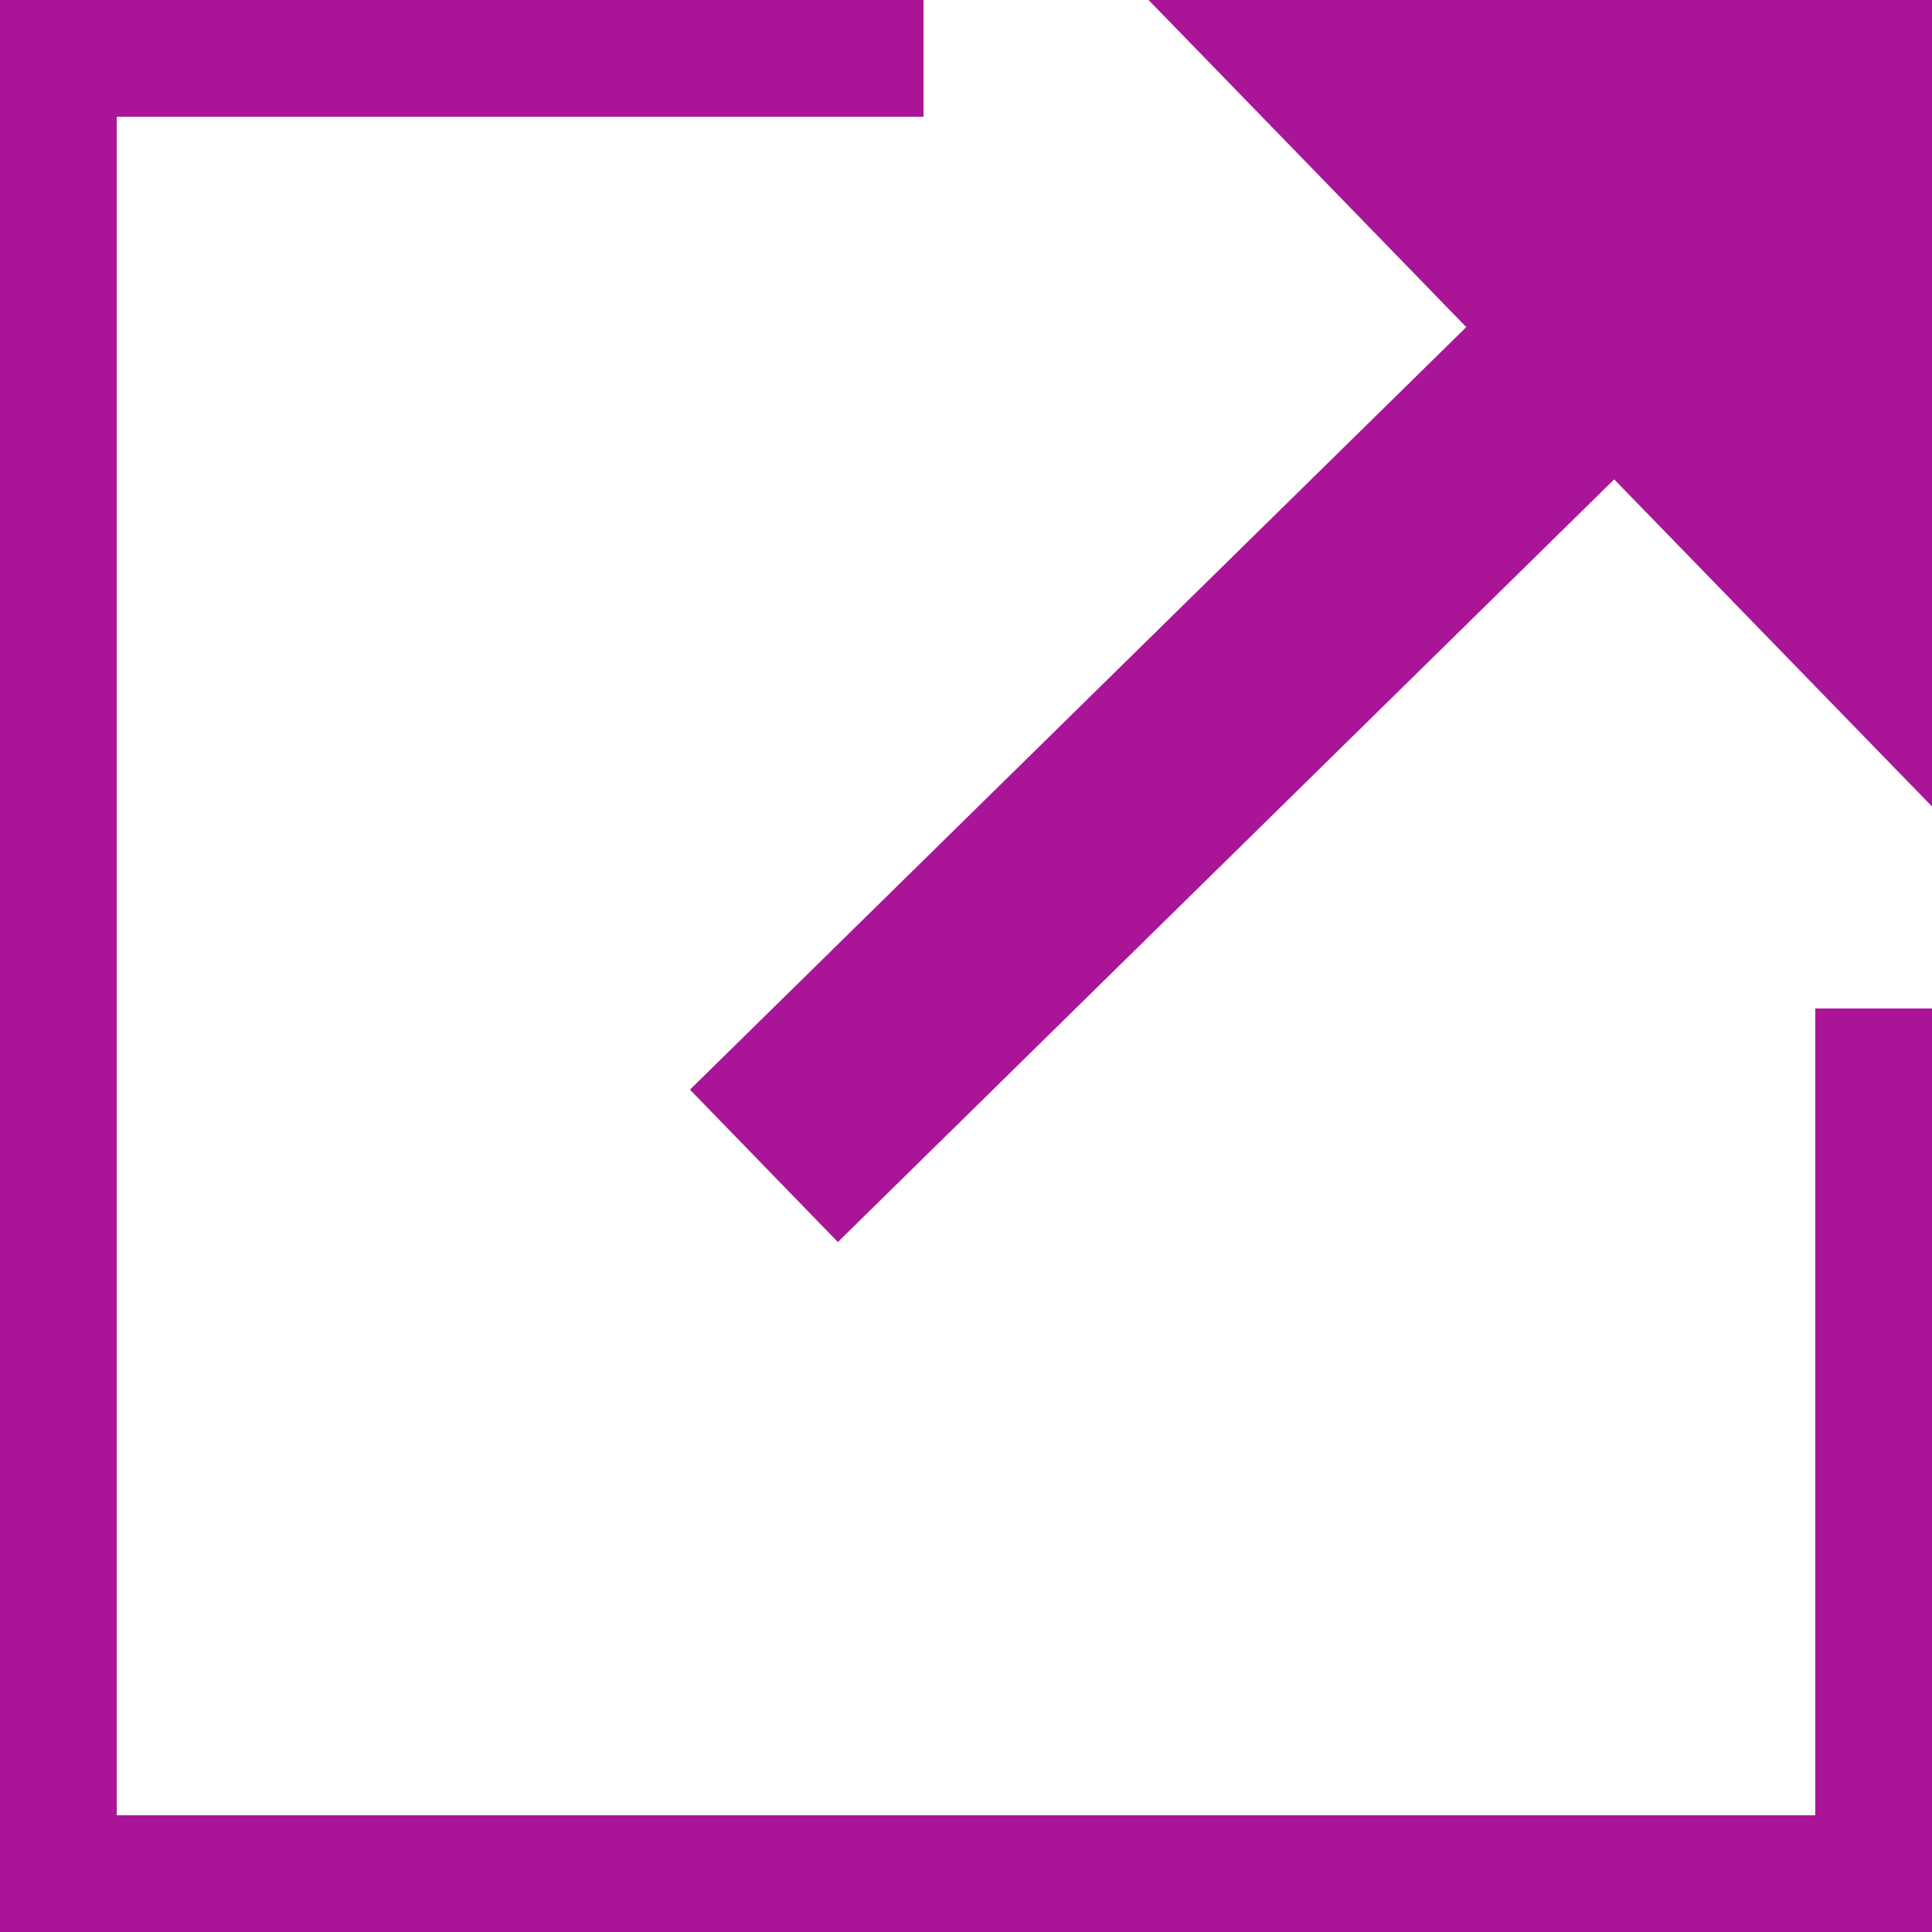
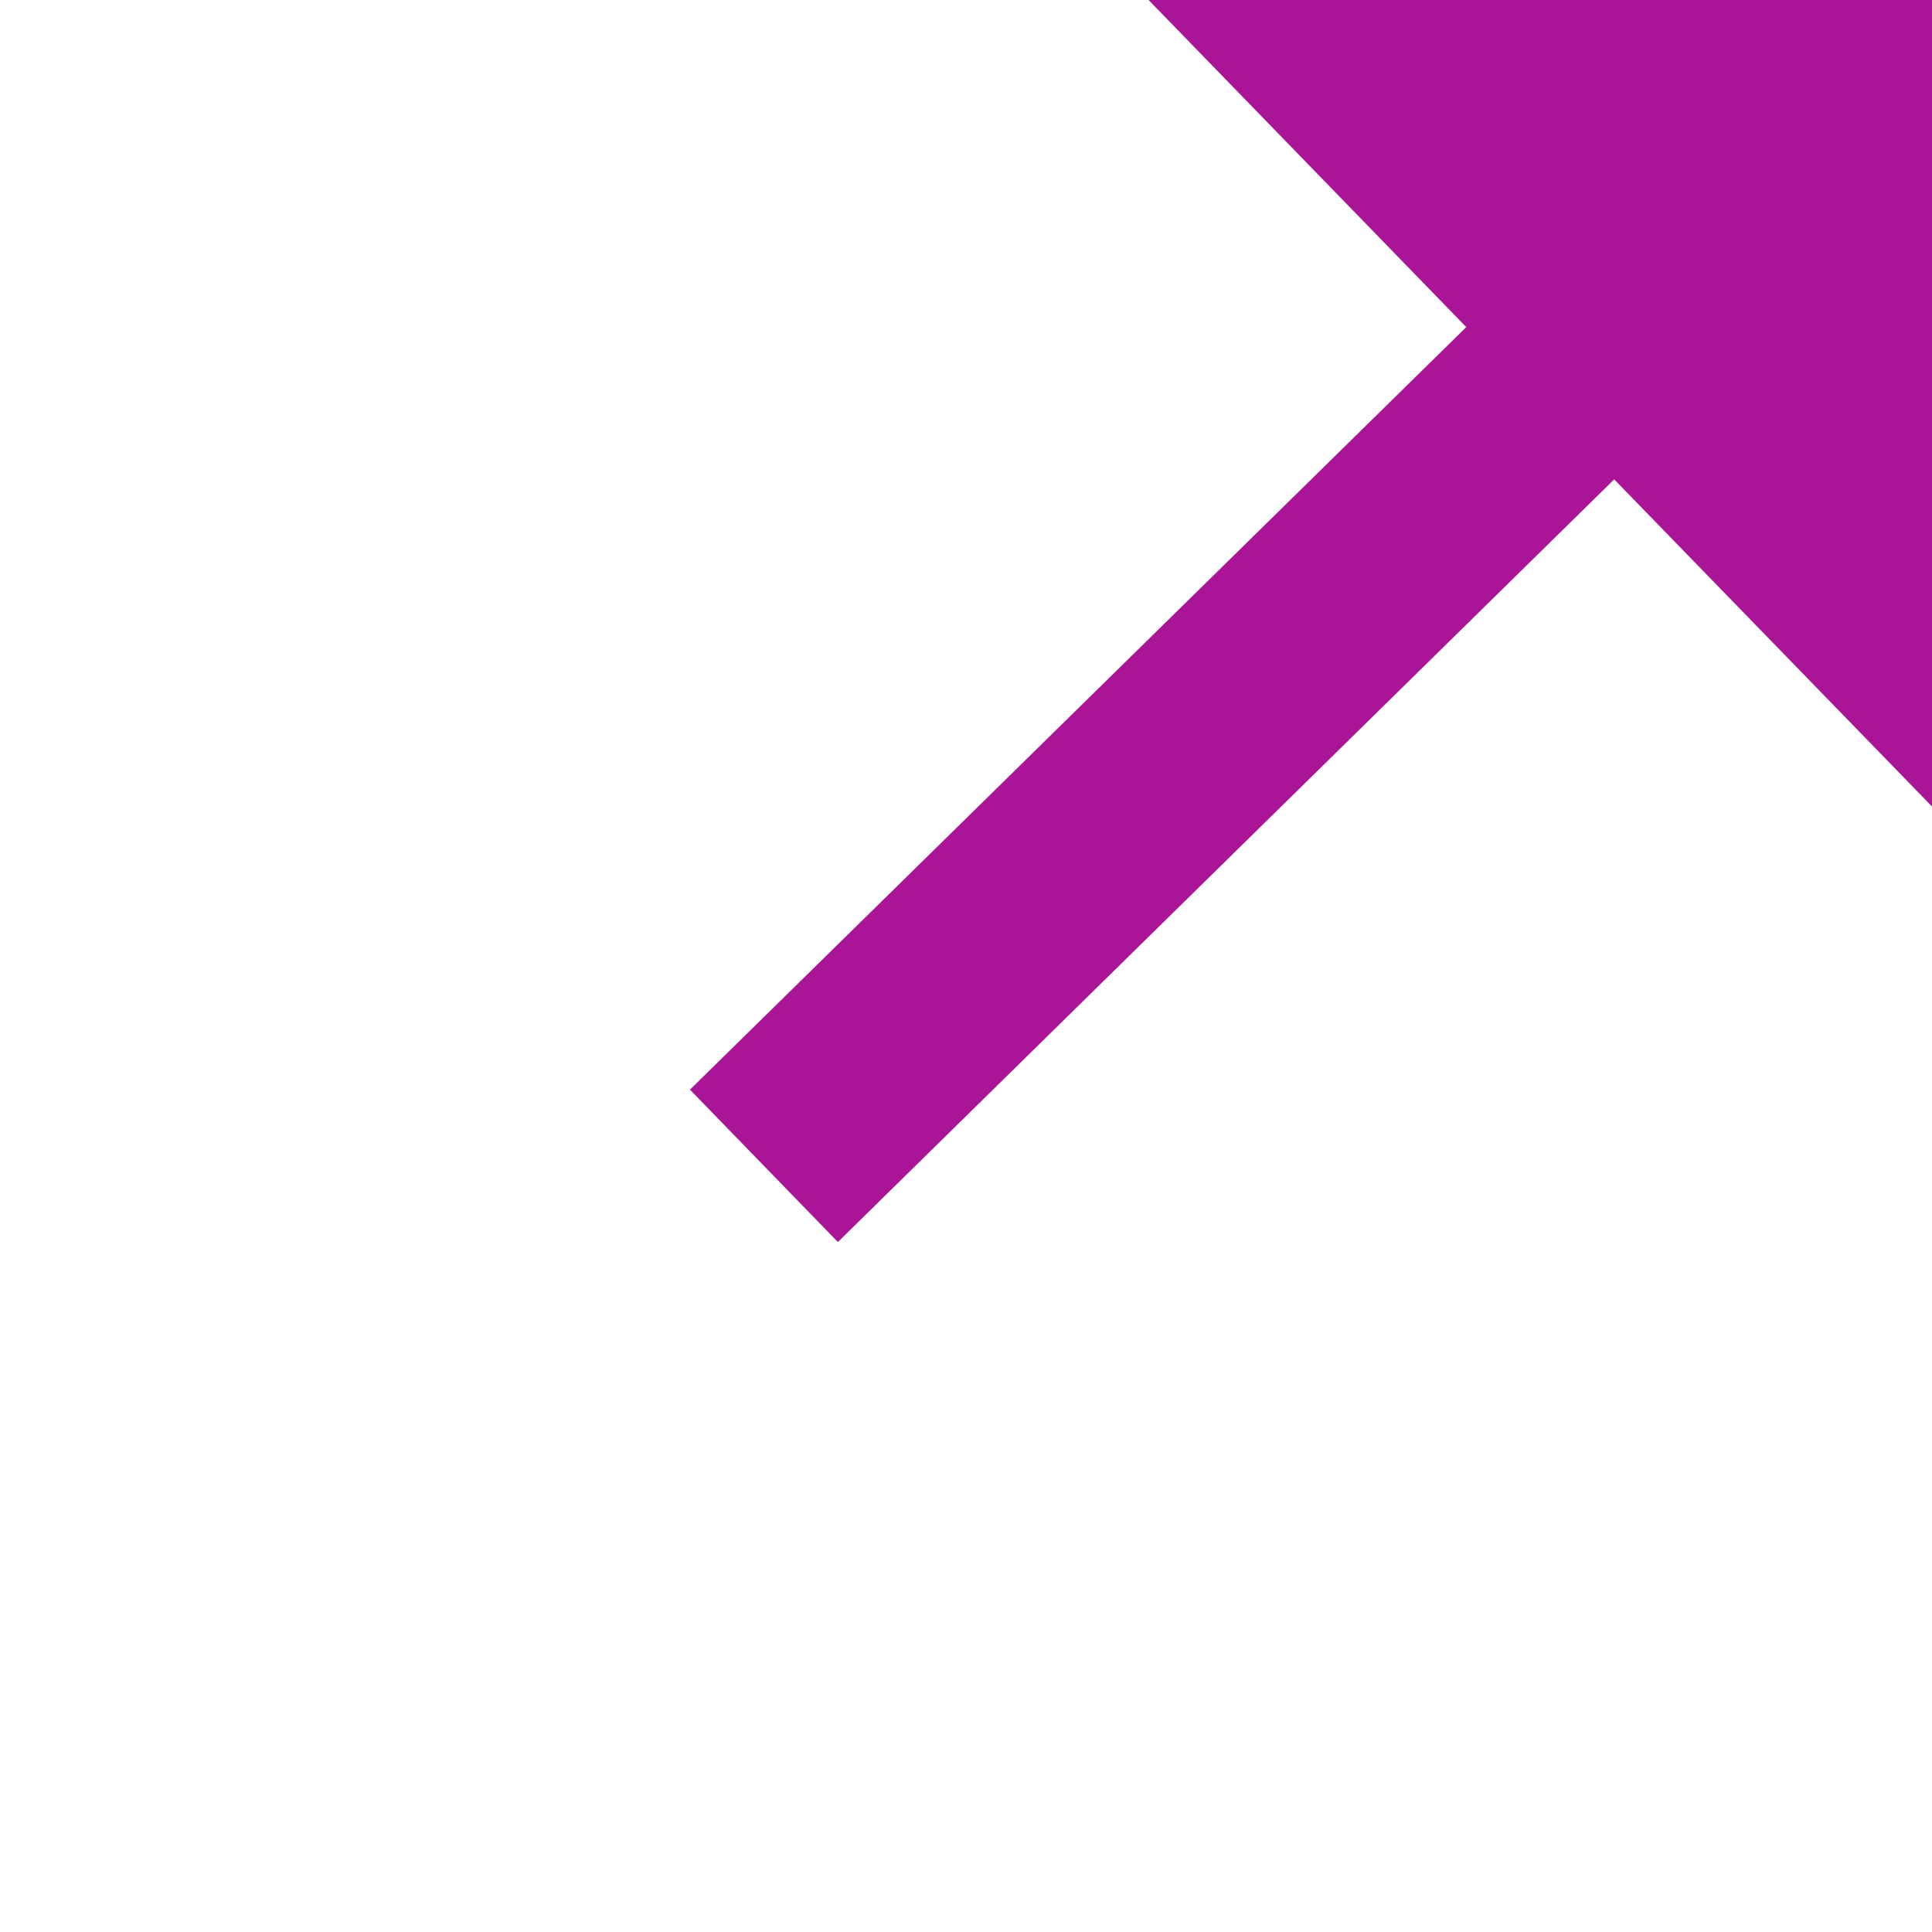
<svg xmlns="http://www.w3.org/2000/svg" width="16" height="16" viewBox="0 0 16 16" fill="none">
-   <path d="M0 16V0H7.648V0.967H0.967V15.033H15.033V8.352H16V16H0Z" fill="#AA1497" />
  <path d="M5.714 9.024L12.143 2.709L9.512 0H16V6.679L13.368 3.97L6.939 10.286L5.714 9.024Z" fill="#AA1497" />
</svg>